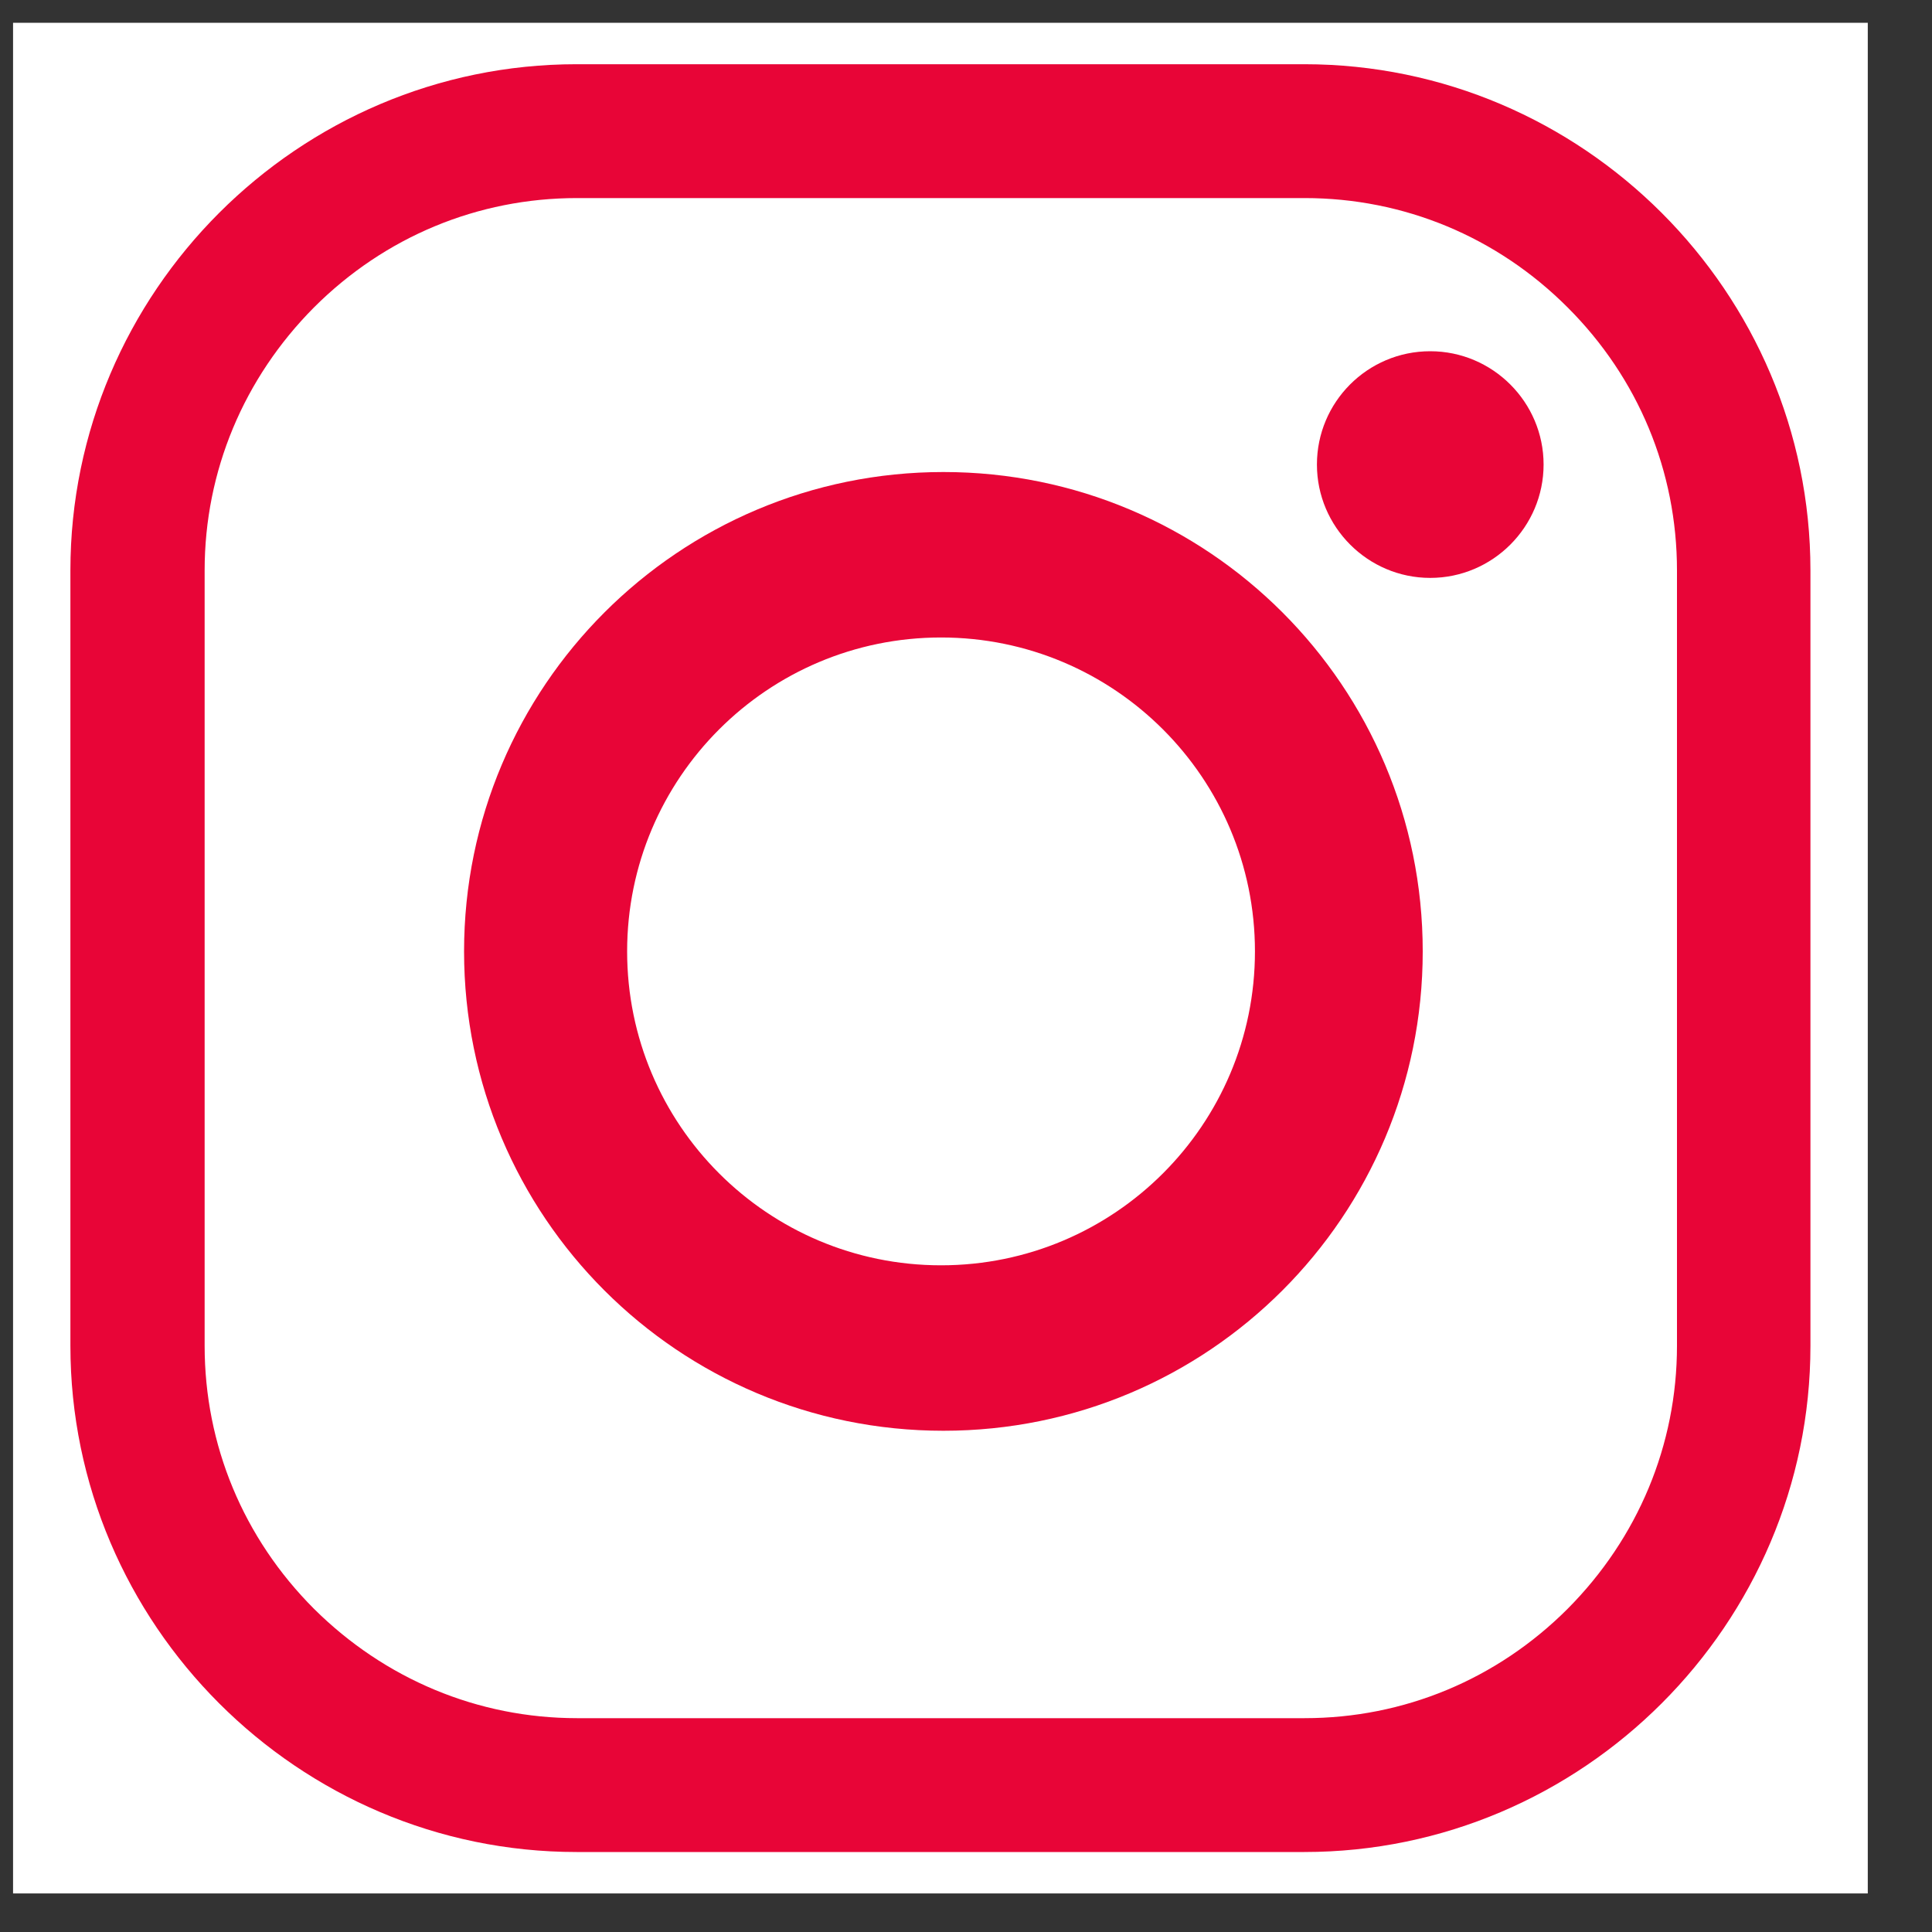
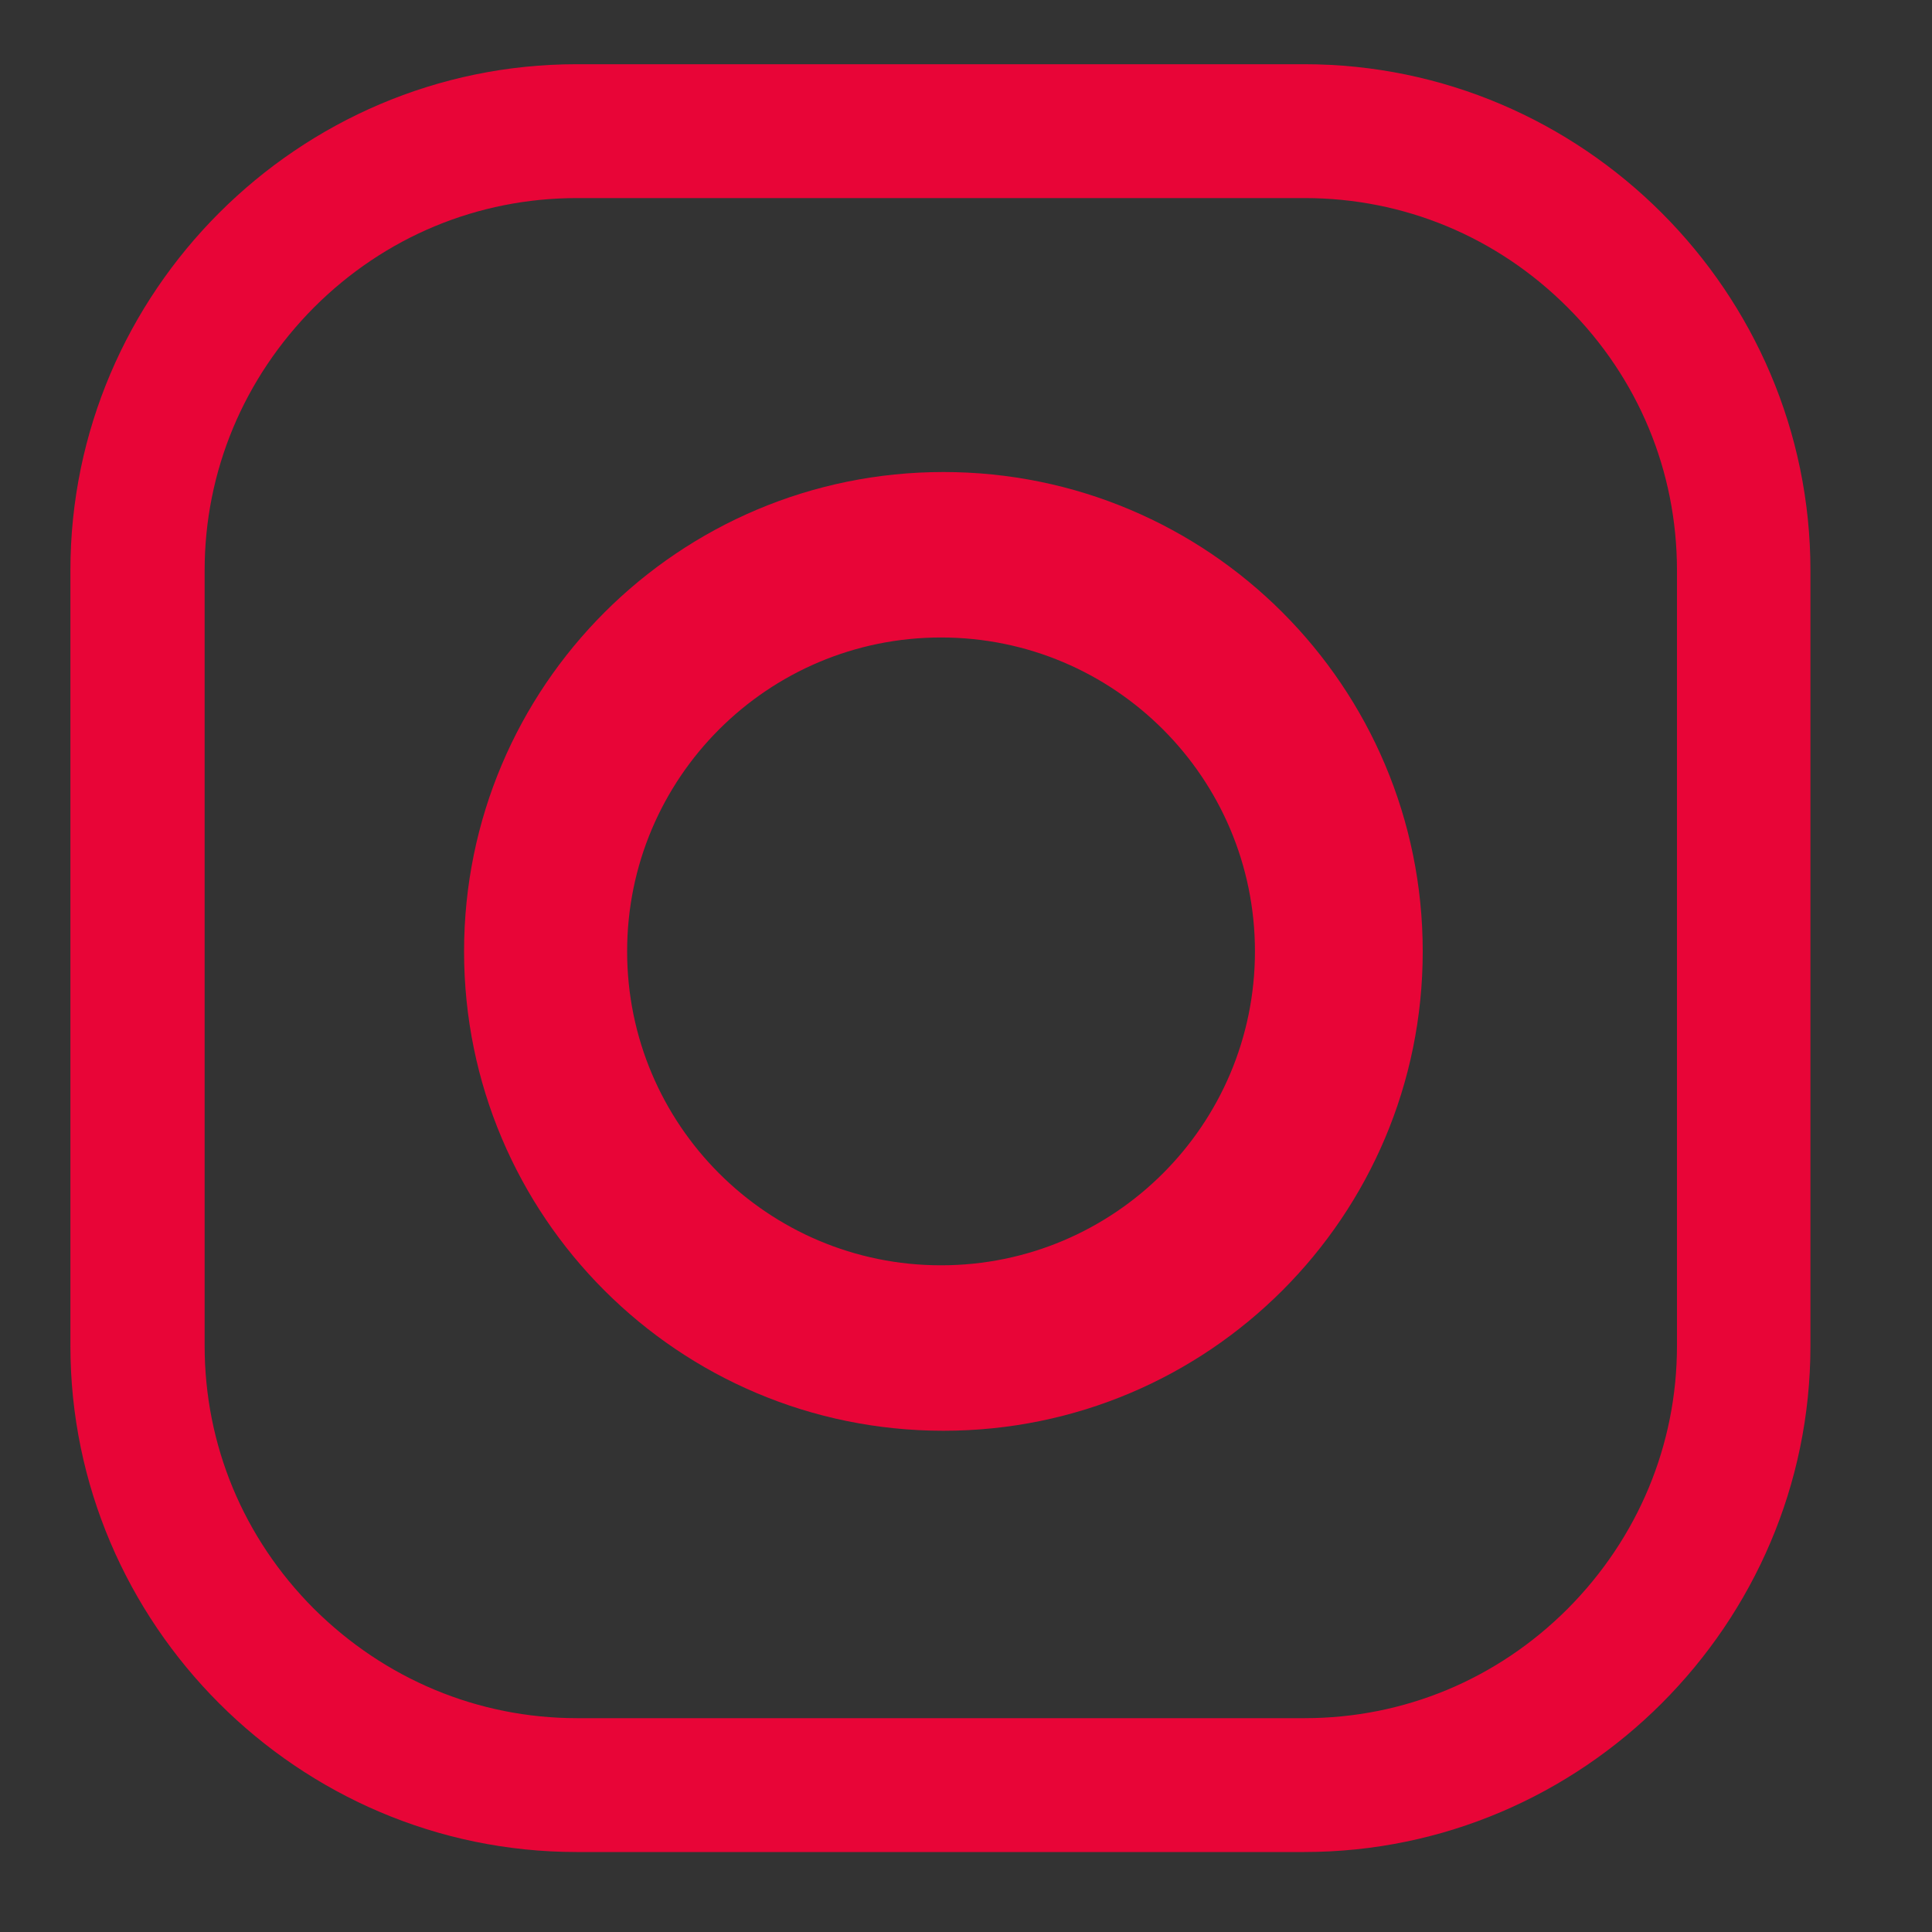
<svg xmlns="http://www.w3.org/2000/svg" width="25" height="25" viewBox="0 0 25 25" fill="none">
  <rect x="0" y="0" width="25" height="25" fill="#333333" stroke="none" />
-   <path d="M24.169 0.295H0.169V24.501H24.169V0.295Z" fill="white" />
  <path d="M16.877 0.831H7.461C3.859 0.831 0.911 3.779 0.911 7.381V17.415C0.911 21.017 3.859 23.965 7.461 23.965H16.877C20.479 23.965 23.427 21.017 23.427 17.415V7.381C23.427 3.779 20.479 0.831 16.877 0.831ZM21.7 17.415C21.7 18.698 21.195 19.903 20.285 20.818C19.371 21.732 18.165 22.233 16.882 22.233H7.466C6.184 22.233 4.978 21.727 4.063 20.818C3.149 19.903 2.648 18.698 2.648 17.415V7.381C2.648 6.098 3.154 4.892 4.063 3.978C4.978 3.063 6.184 2.563 7.466 2.563H16.882C18.165 2.563 19.371 3.063 20.285 3.978C21.2 4.892 21.7 6.098 21.7 7.381V17.415Z" fill="#E80537" />
  <path d="M12.208 6.108C8.784 6.108 6.005 8.883 6.005 12.311C6.005 15.739 8.779 18.514 12.208 18.514C15.636 18.514 18.41 15.739 18.41 12.311C18.41 8.883 15.636 6.108 12.208 6.108ZM12.177 16.373C9.934 16.373 8.115 14.554 8.115 12.311C8.115 10.068 9.934 8.249 12.177 8.249C14.42 8.249 16.239 10.068 16.239 12.311C16.239 14.554 14.42 16.373 12.177 16.373Z" fill="#E80537" />
-   <path d="M18.507 4.545C17.695 4.545 17.041 5.204 17.041 6.011C17.041 6.819 17.7 7.478 18.507 7.478C19.315 7.478 19.974 6.819 19.974 6.011C19.974 5.204 19.315 4.545 18.507 4.545Z" fill="#E80537" />
</svg>